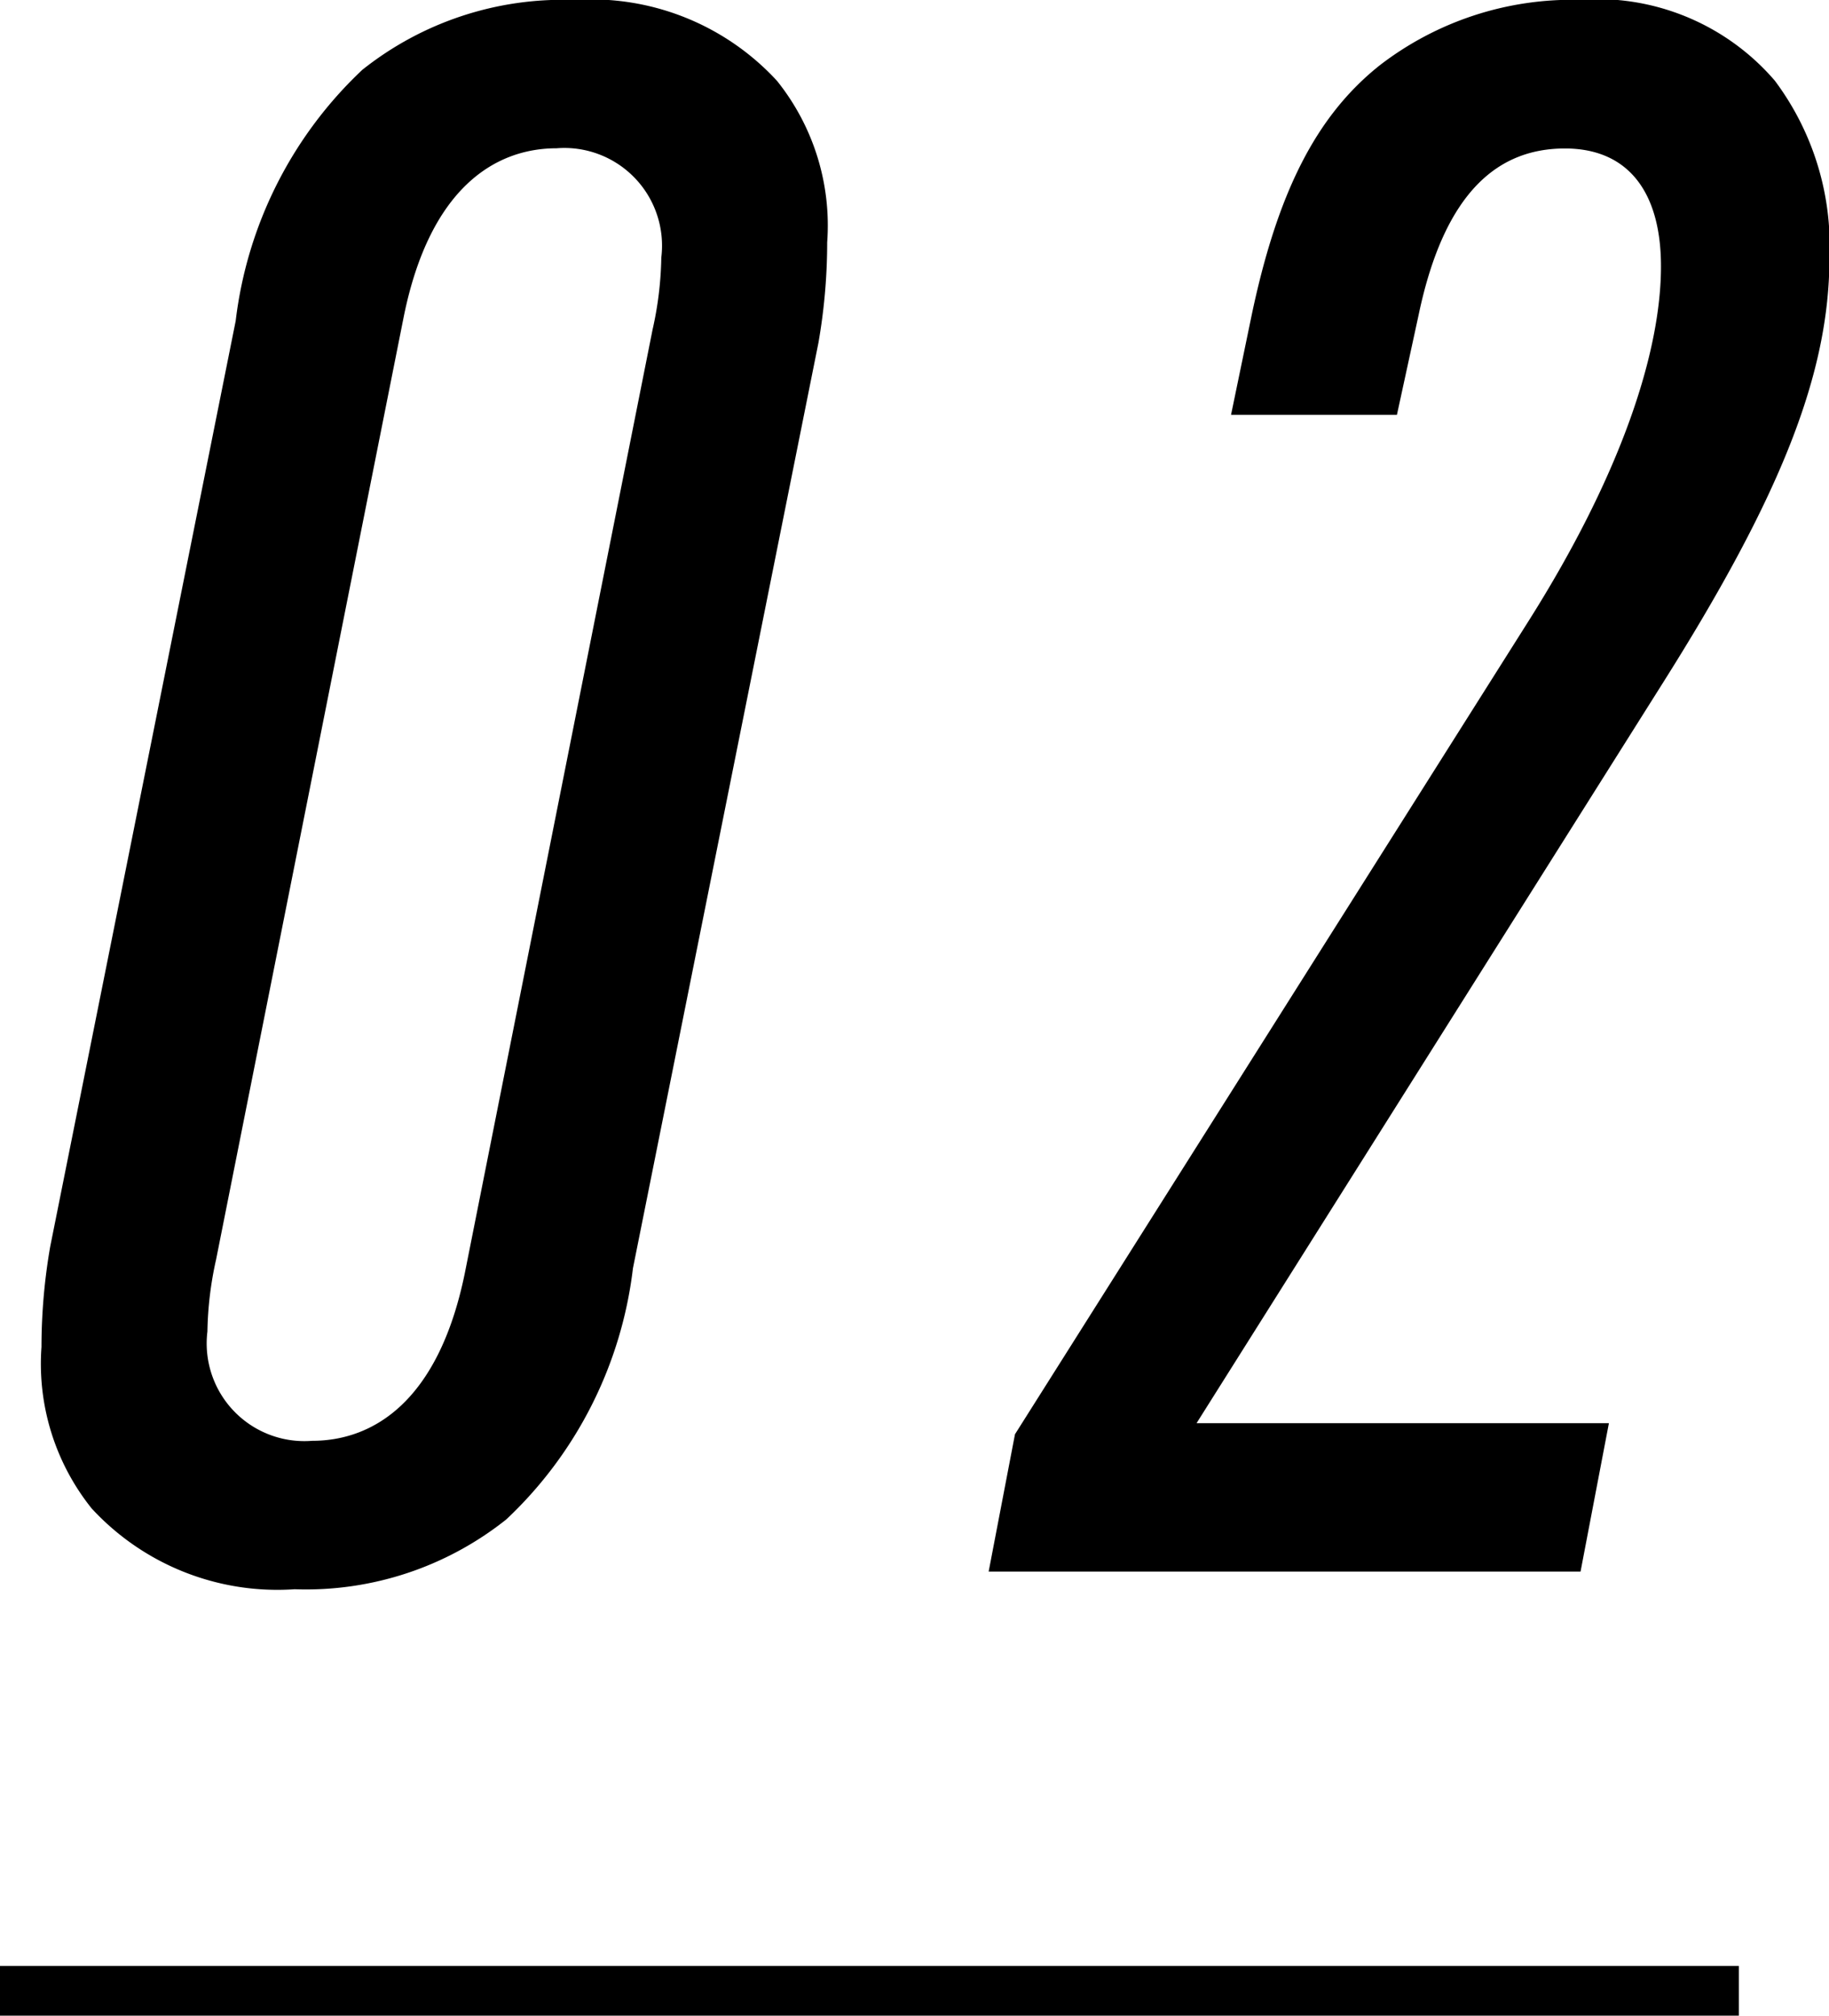
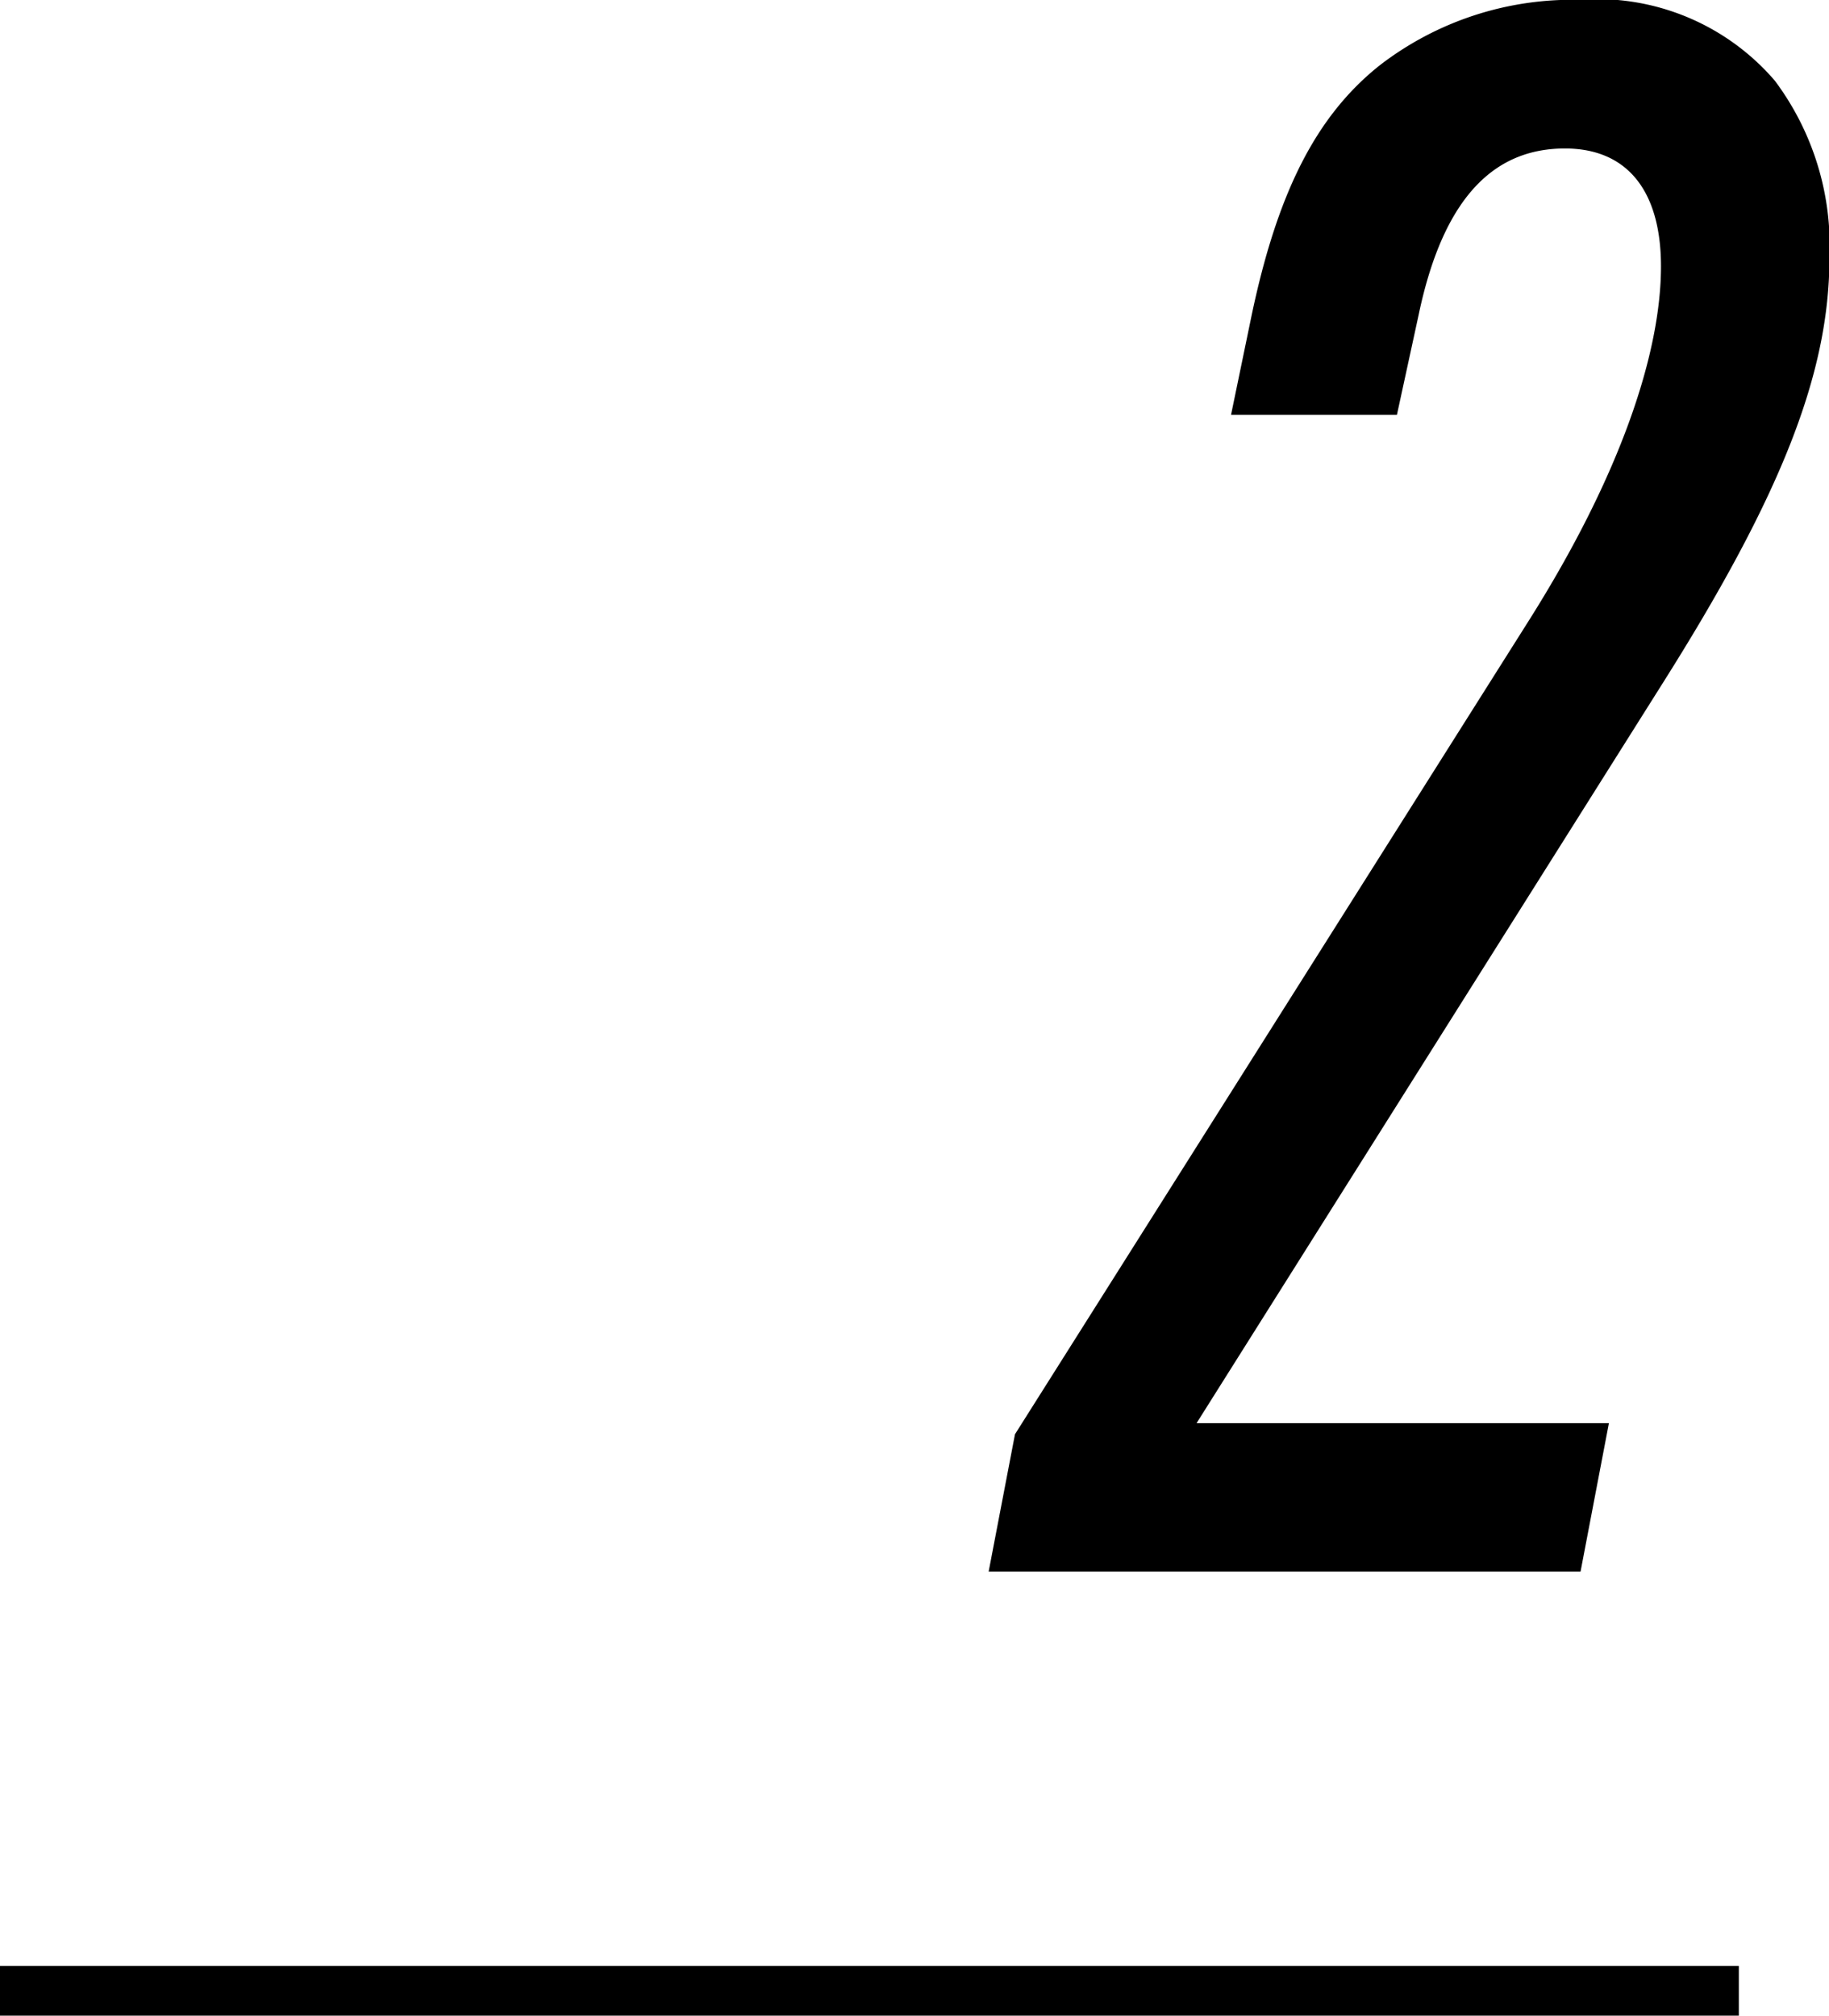
<svg xmlns="http://www.w3.org/2000/svg" id="レイヤー_1" data-name="レイヤー 1" viewBox="0 0 36.815 40.563">
  <defs>
    <style>
      .cls-1 {
        fill: none;
        stroke: #000;
        stroke-miterlimit: 10;
      }
    </style>
  </defs>
  <title>ai-006-17</title>
  <g>
-     <path d="M427.744,268.363a8.283,8.283,0,0,1,2.548-5.052,6.473,6.473,0,0,1,4.262-1.406,5.08,5.08,0,0,1,4.085,1.626,4.651,4.651,0,0,1,1.011,3.251,11.783,11.783,0,0,1-.176,2.021l-3.734,18.626a8.273,8.273,0,0,1-2.548,5.052,6.47,6.47,0,0,1-4.261,1.406,5.084,5.084,0,0,1-4.086-1.626,4.655,4.655,0,0,1-1.01-3.25,11.786,11.786,0,0,1,.176-2.021Zm8.391.176a7.048,7.048,0,0,0,.176-1.45,1.966,1.966,0,0,0-2.108-2.2c-1.23,0-2.548.791-3.075,3.383l-3.778,18.978a7.1,7.1,0,0,0-.175,1.45,1.966,1.966,0,0,0,2.108,2.2c1.229,0,2.548-.791,3.075-3.383Z" transform="translate(-423 -261.905)" />
    <path d="M443.43,290.768l10.323-16.342c1.89-2.987,2.68-5.447,2.68-7.161,0-1.493-.658-2.372-1.933-2.372-1.318,0-2.416.835-2.943,3.339l-.439,2.021h-3.339l.4-1.933c.527-2.548,1.318-4.086,2.592-5.1a6.341,6.341,0,0,1,4-1.318,4.716,4.716,0,0,1,3.953,1.626,5.545,5.545,0,0,1,1.1,3.558c0,2.329-.967,4.789-3.383,8.61l-9.356,14.849h8.3l-.571,2.987H442.9Z" transform="translate(-423 -261.905)" />
  </g>
  <line class="cls-1" y1="40.063" x2="35" y2="40.063" />
</svg>